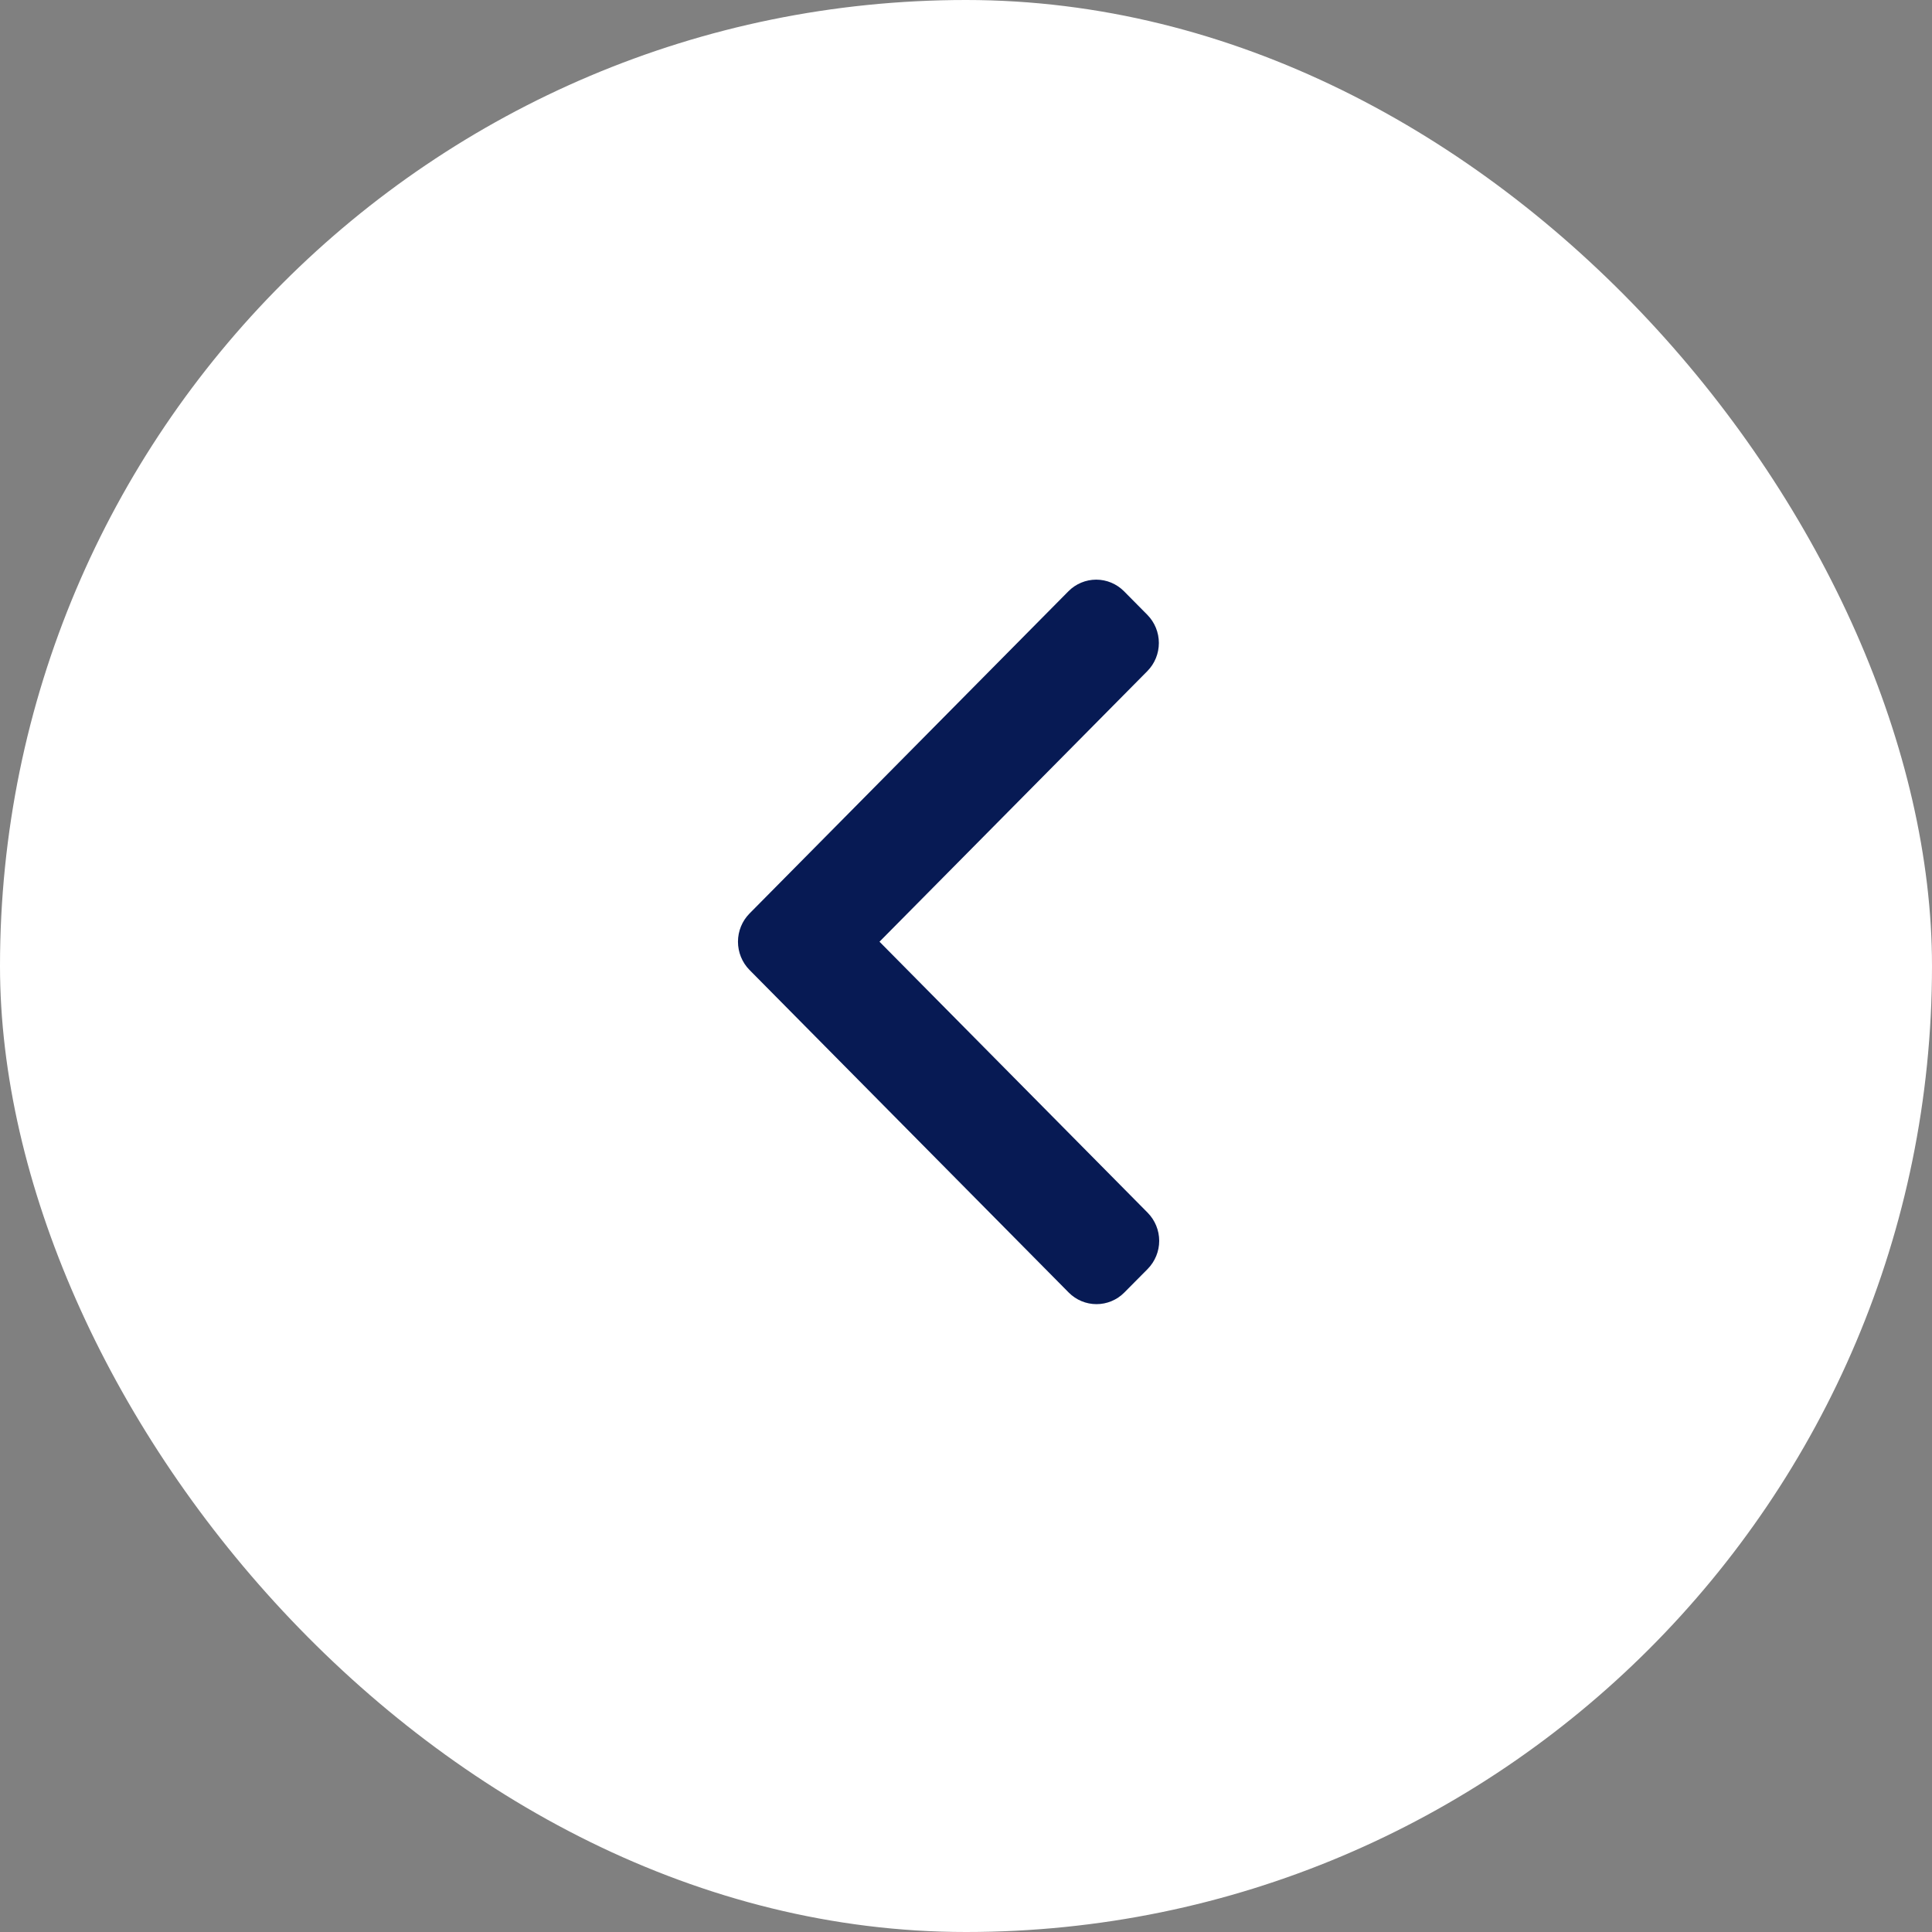
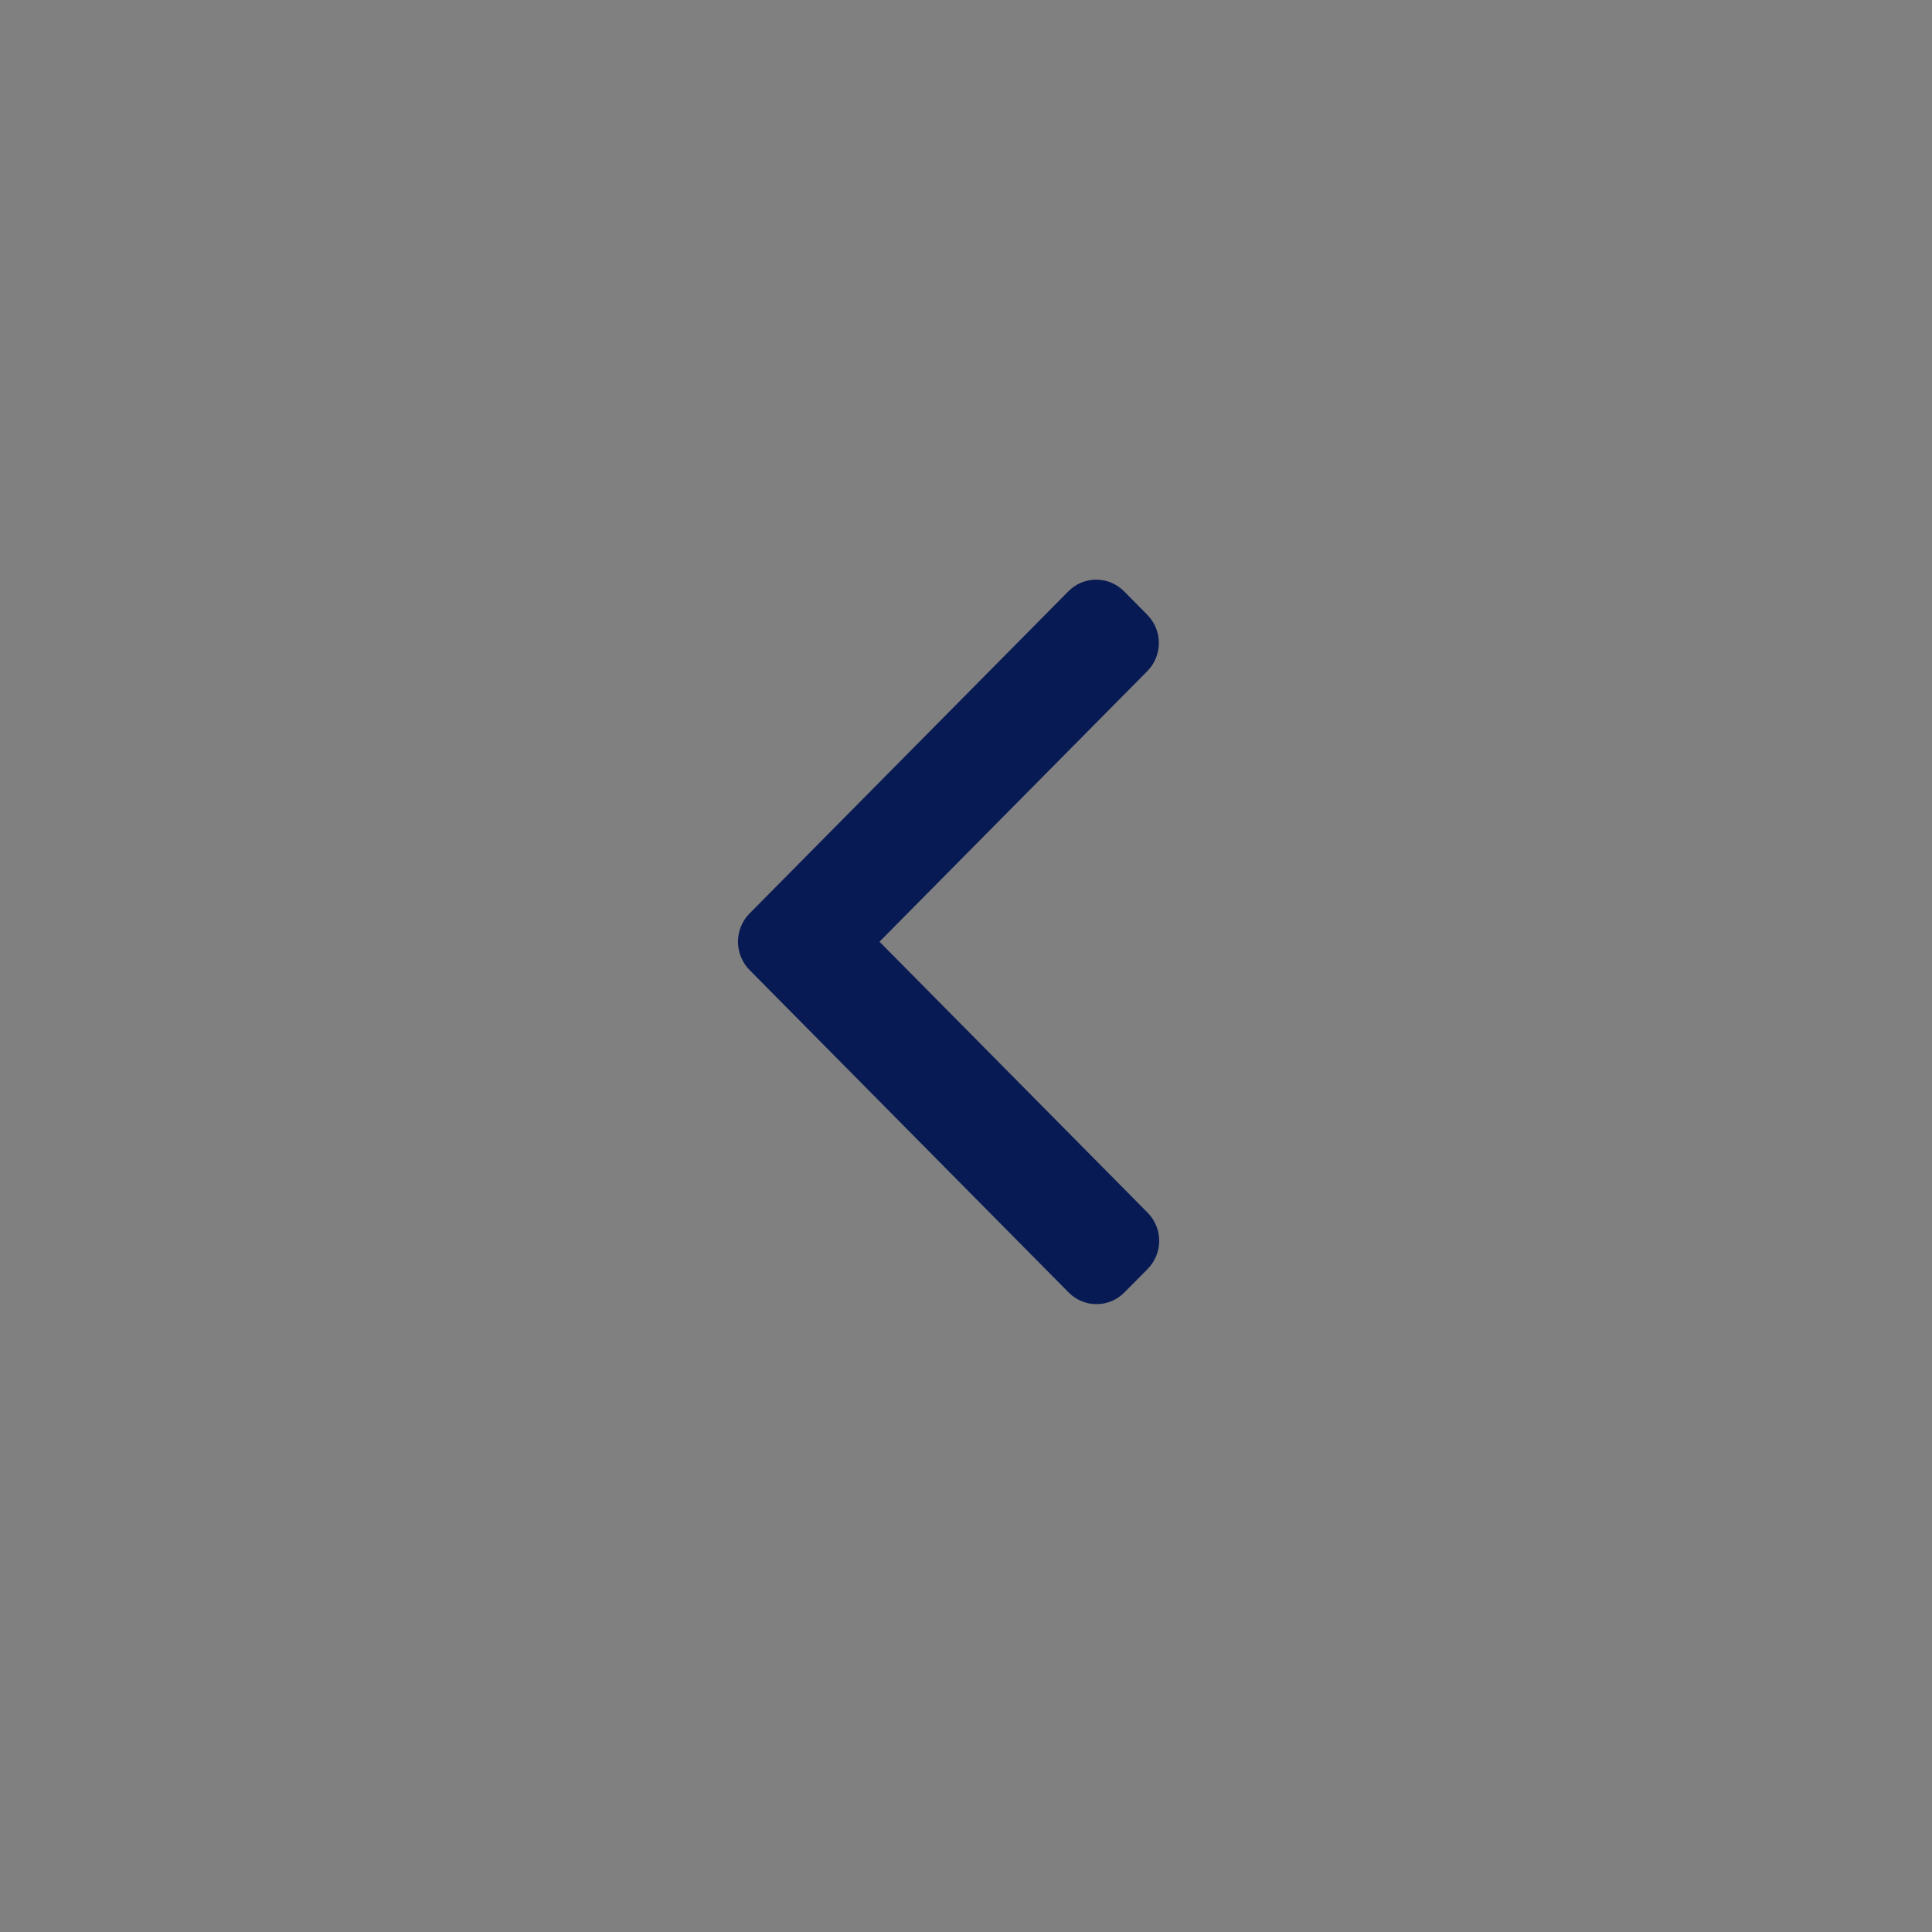
<svg xmlns="http://www.w3.org/2000/svg" width="40" height="40" viewBox="0 0 40 40" fill="none">
  <rect x="0" y="0" width="40" height="40" fill="#808080" stroke="none" />
-   <rect x="40" y="40" width="40" height="40" rx="20" transform="rotate(-180 40 40)" fill="white" />
  <g clip-path="url(#clip0_278_370)">
    <path d="M15.516 18.915L22.122 12.24C22.274 12.087 22.481 12.001 22.696 12.001C22.911 12.001 23.117 12.087 23.27 12.24L23.757 12.732C23.908 12.886 23.993 13.095 23.993 13.312C23.993 13.53 23.908 13.738 23.757 13.892L18.209 19.497L23.763 25.11C23.914 25.264 24 25.473 24 25.69C24 25.908 23.914 26.116 23.763 26.271L23.276 26.762C23.124 26.915 22.917 27.001 22.702 27.001C22.487 27.001 22.28 26.915 22.128 26.762L15.516 20.08C15.364 19.925 15.279 19.715 15.279 19.497C15.279 19.279 15.364 19.07 15.516 18.915Z" fill="#071A54" />
  </g>
  <defs>
    <clipPath id="clip0_278_370">
      <rect width="8.721" height="15" fill="white" transform="matrix(-1 -8.74228e-08 -8.74228e-08 1 24 12)" />
    </clipPath>
  </defs>
</svg>